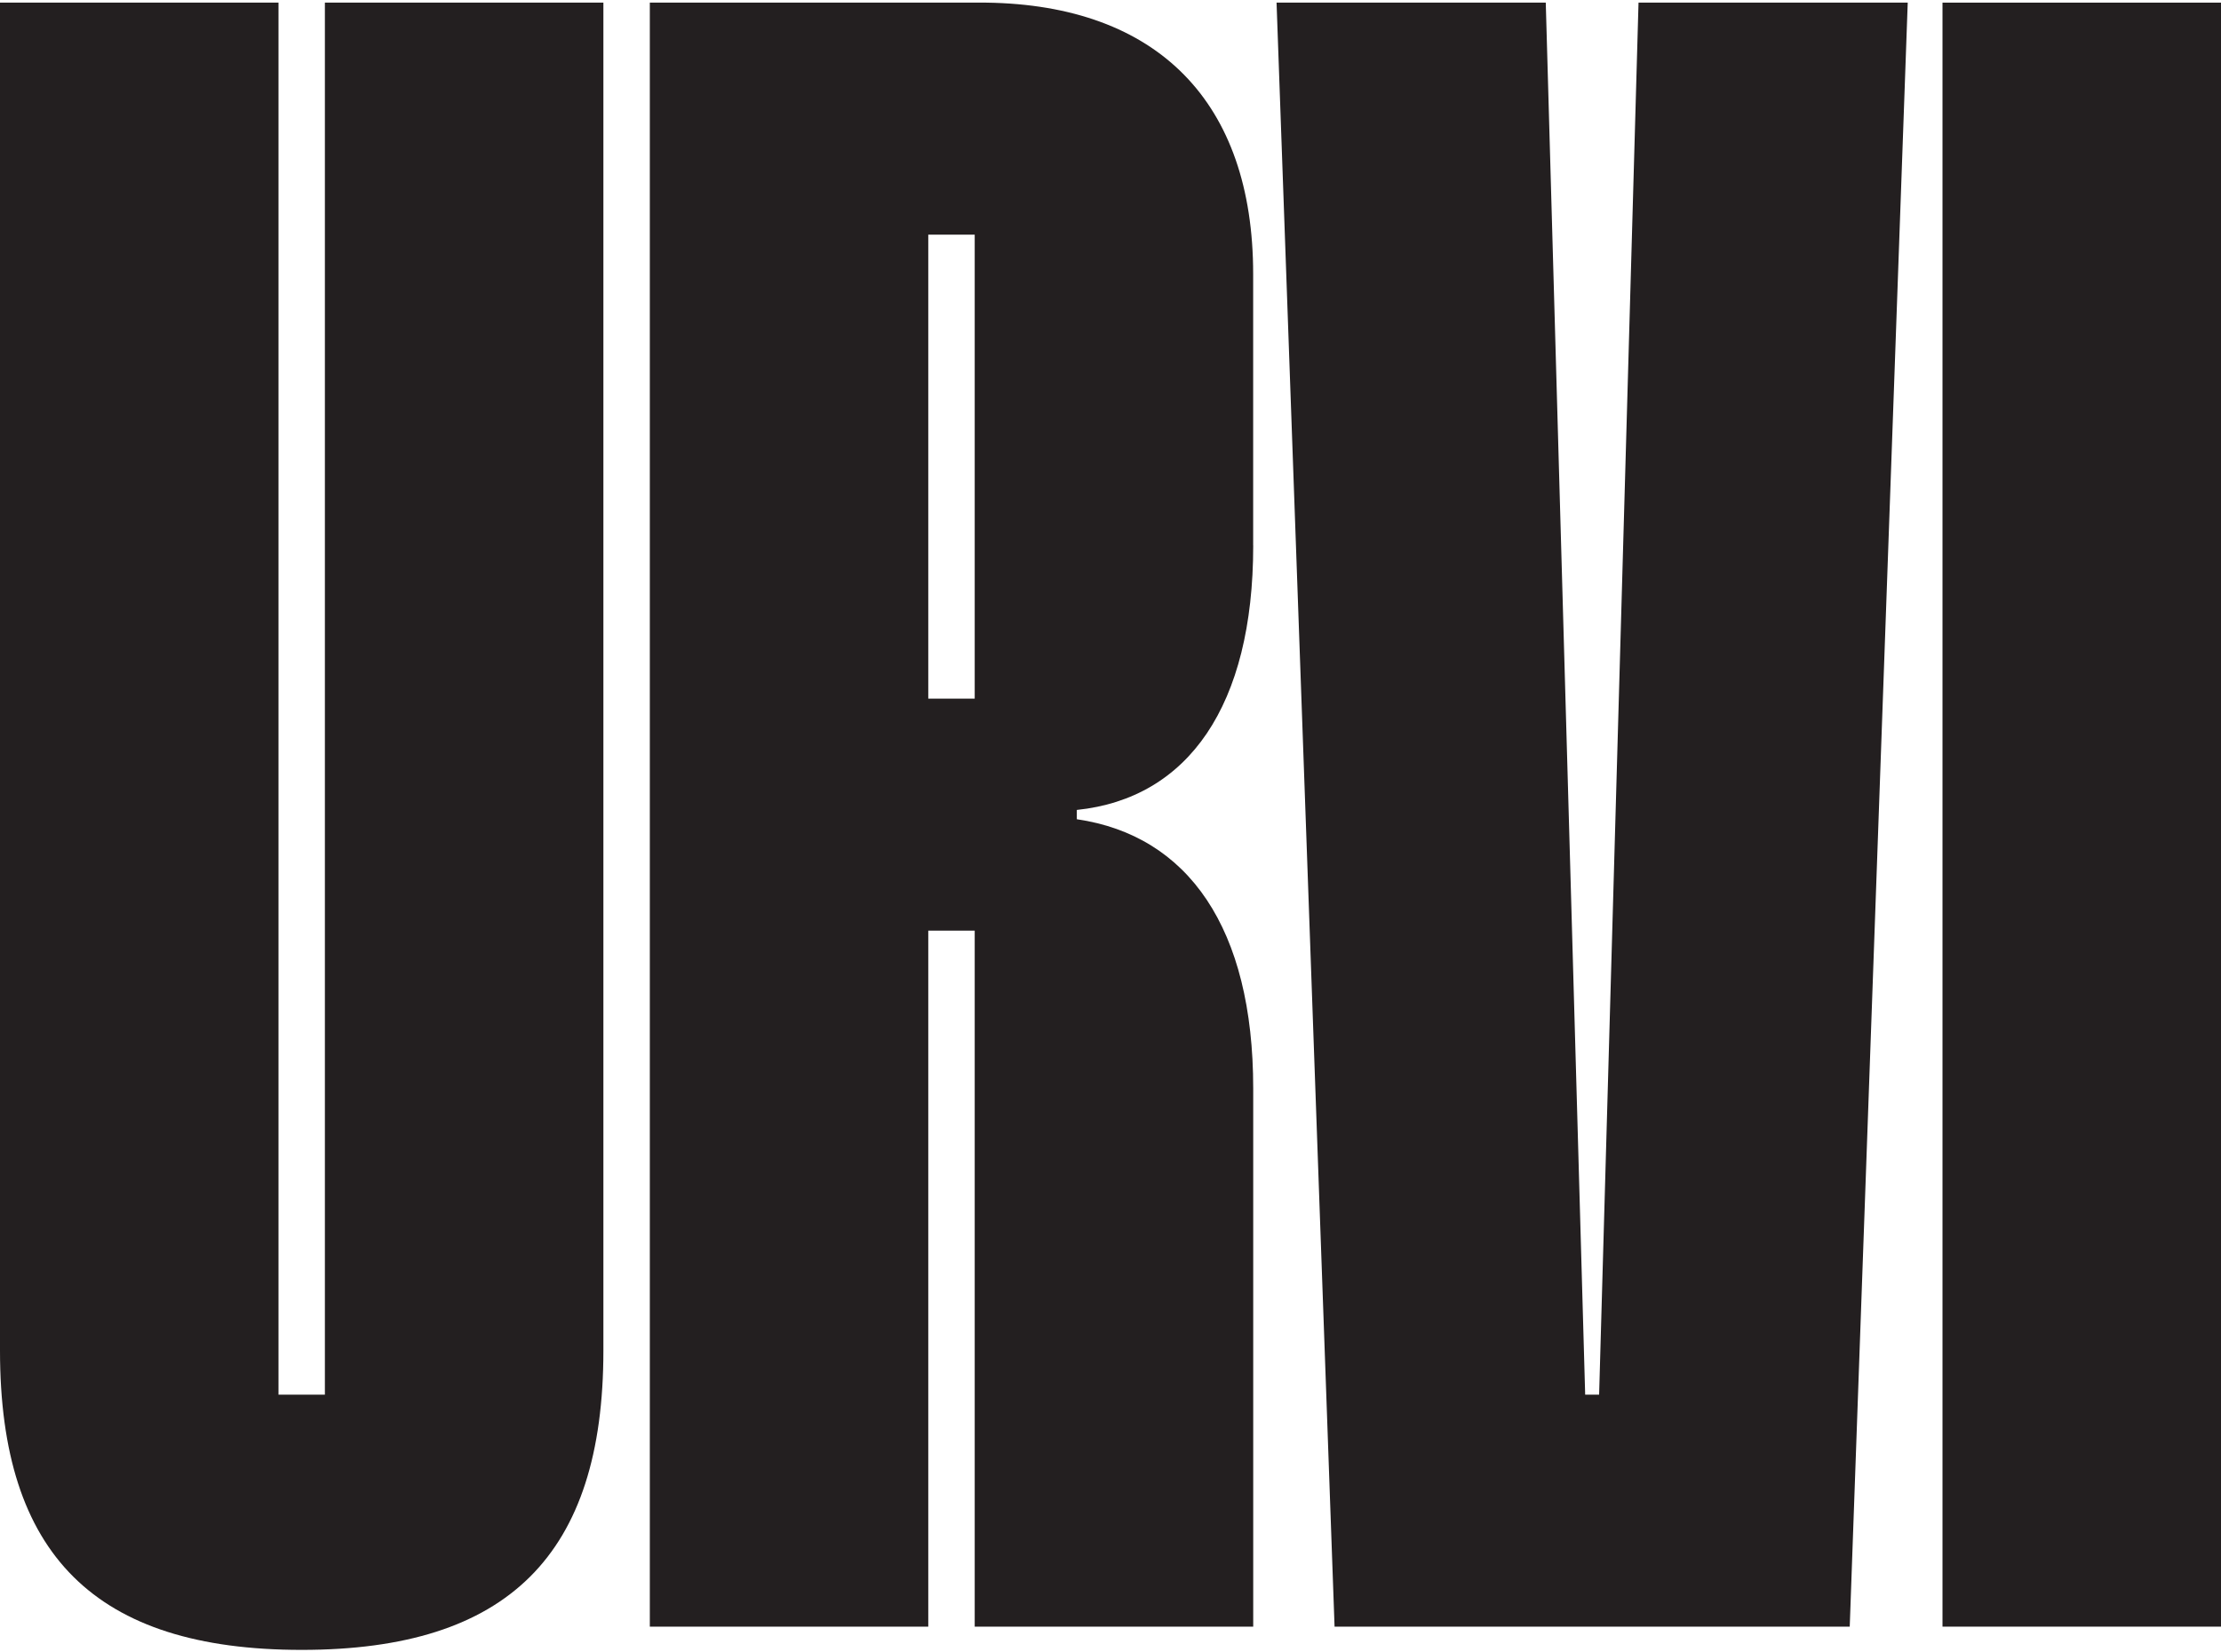
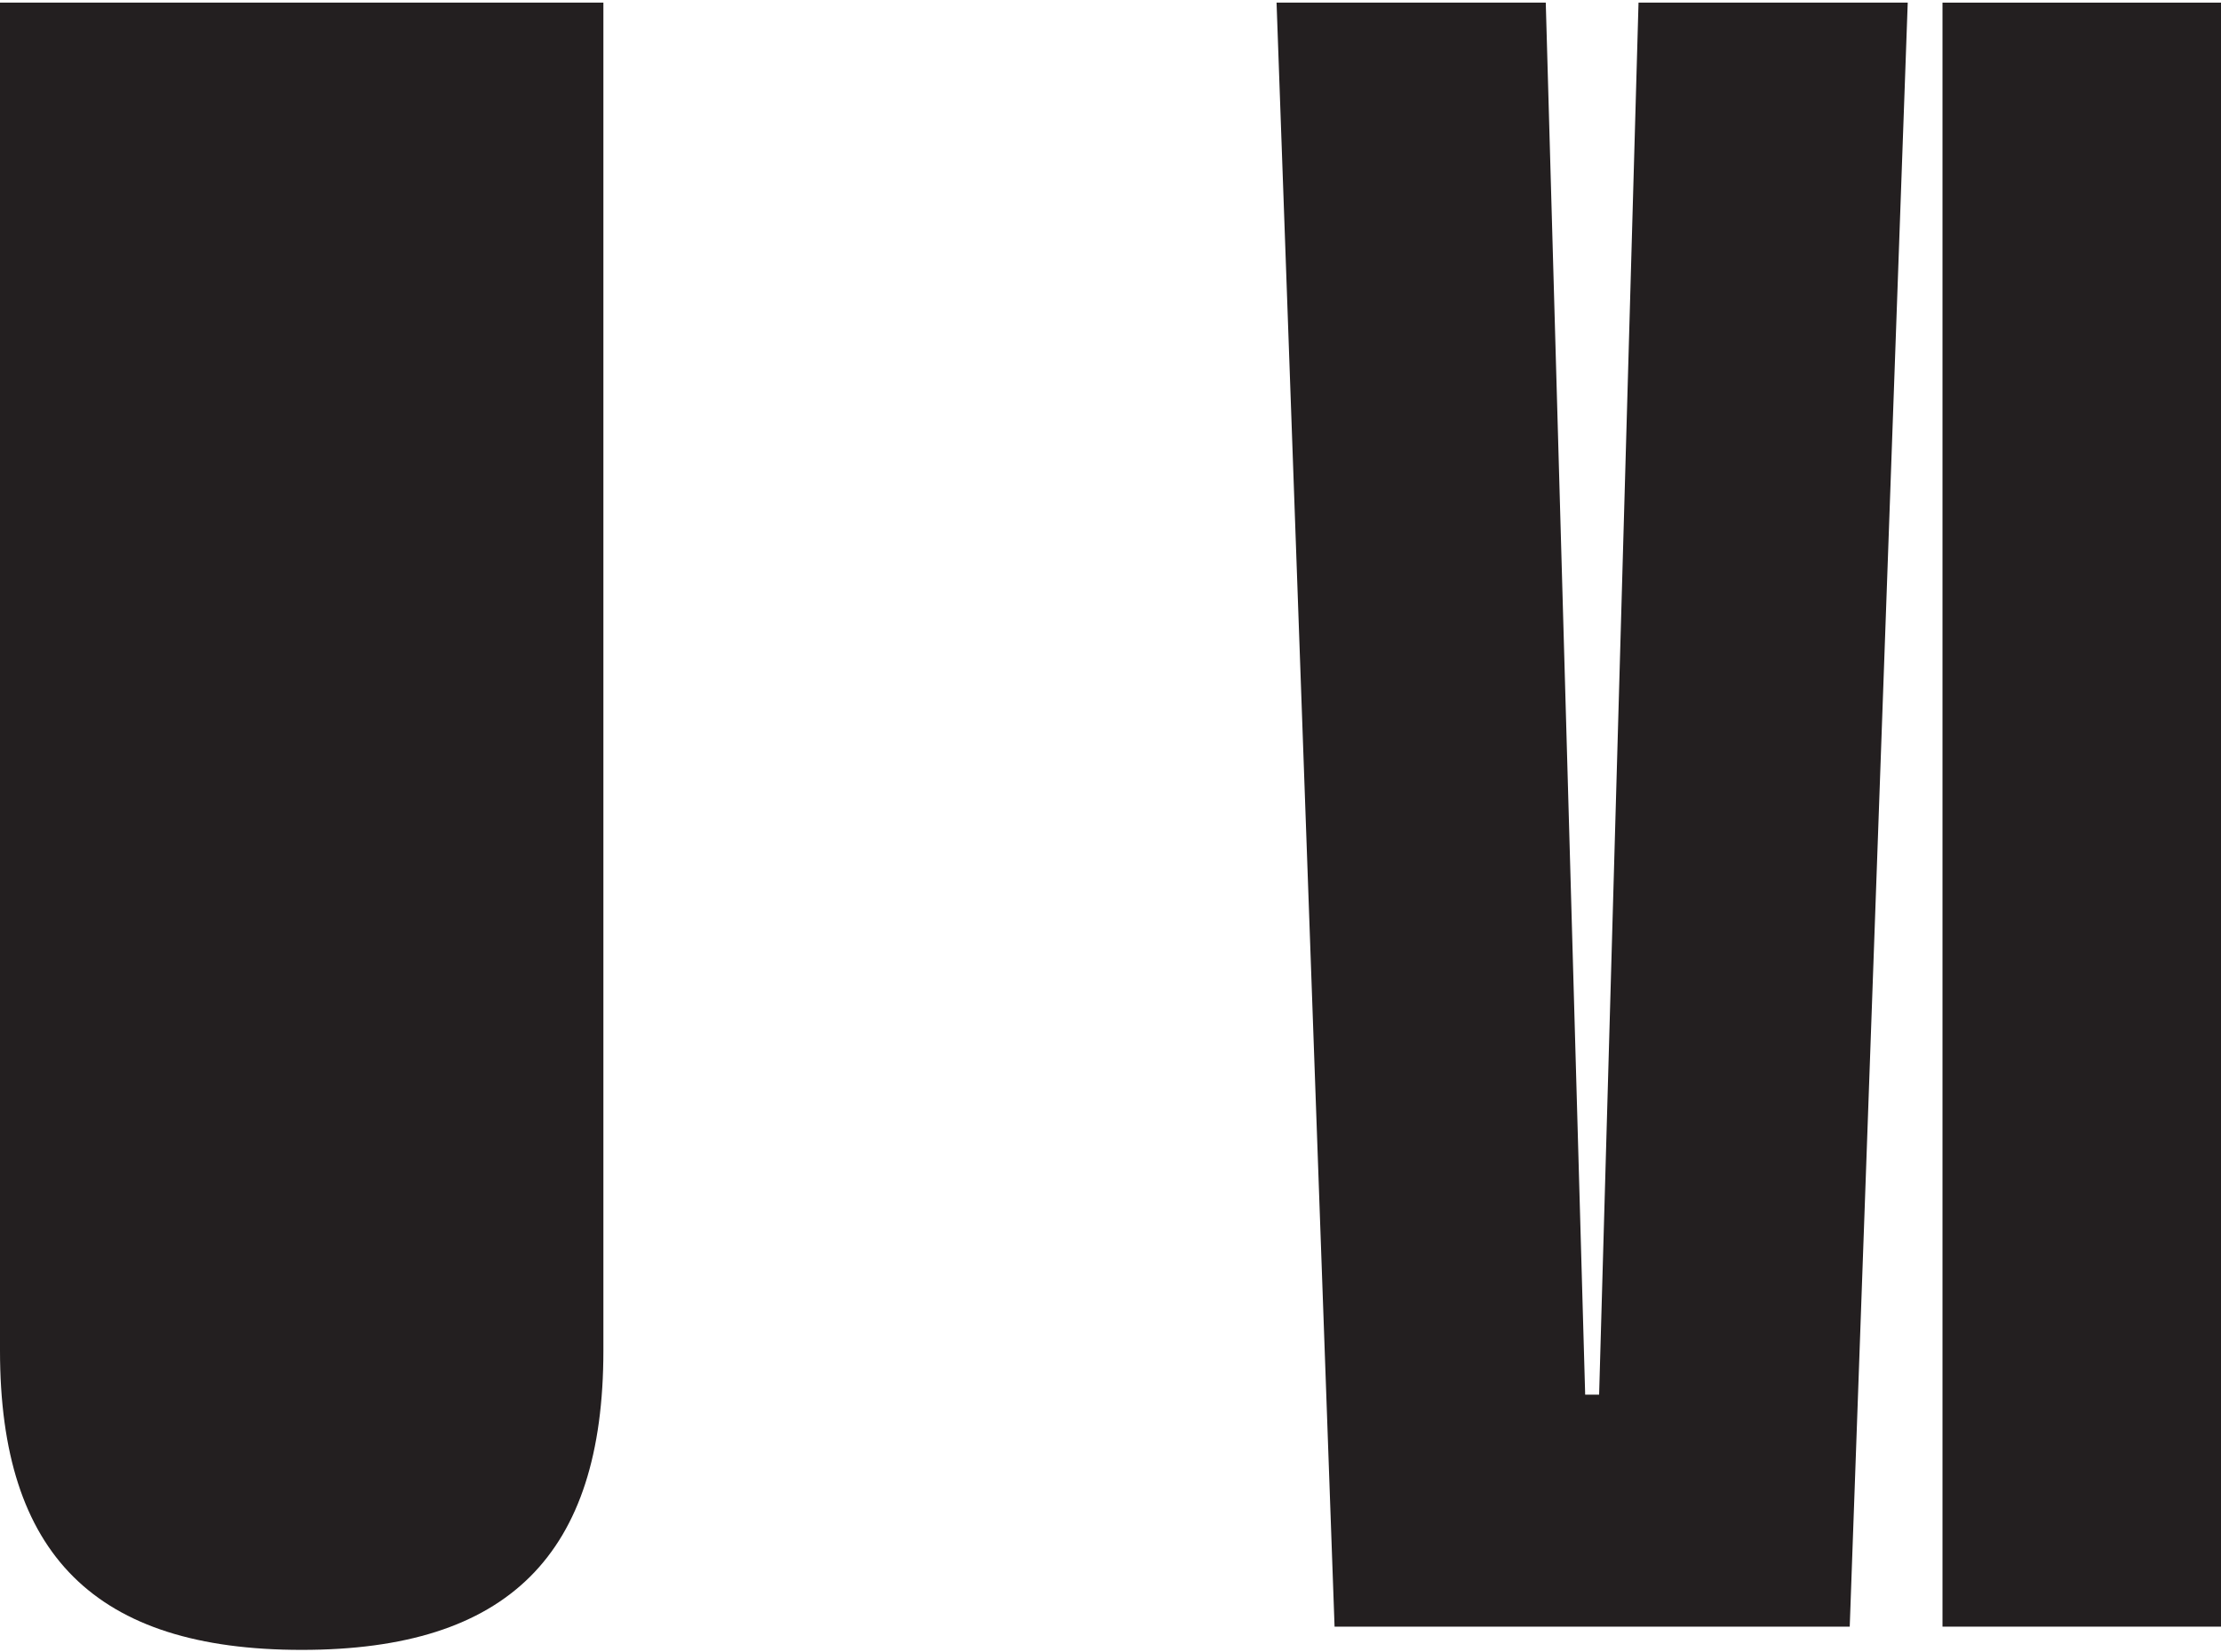
<svg xmlns="http://www.w3.org/2000/svg" fill="none" viewBox="0 0 43 32" height="32" width="43">
-   <path fill="#231F20" d="M11.682 0.051V26.155C11.682 30.108 9.84 31.951 5.841 31.951C1.843 31.951 0 30.108 0 26.155V0.051H5.392V27.009H6.29V0.051H11.682Z" />
-   <path fill="#231F20" d="M24.263 10.564C24.263 13.664 23.005 15.461 20.848 15.685V15.865C23.005 16.18 24.263 17.977 24.263 21.077V31.501H19.096H18.871V18.022H17.972V31.501H12.581V0.051H19.095C22.42 0.096 24.262 1.983 24.262 5.307V10.564H24.263ZM18.871 4.544H17.972V13.53H18.871V4.544Z" />
+   <path fill="#231F20" d="M11.682 0.051V26.155C11.682 30.108 9.84 31.951 5.841 31.951C1.843 31.951 0 30.108 0 26.155V0.051H5.392H6.29V0.051H11.682Z" />
  <path fill="#231F20" d="M36.935 0.051L35.812 31.501H25.838L24.715 0.051H29.927L30.69 27.009H30.96L31.723 0.051H36.935Z" />
  <path fill="#231F20" d="M37.608 31.501V0.051H43V31.501H37.608Z" />
</svg>